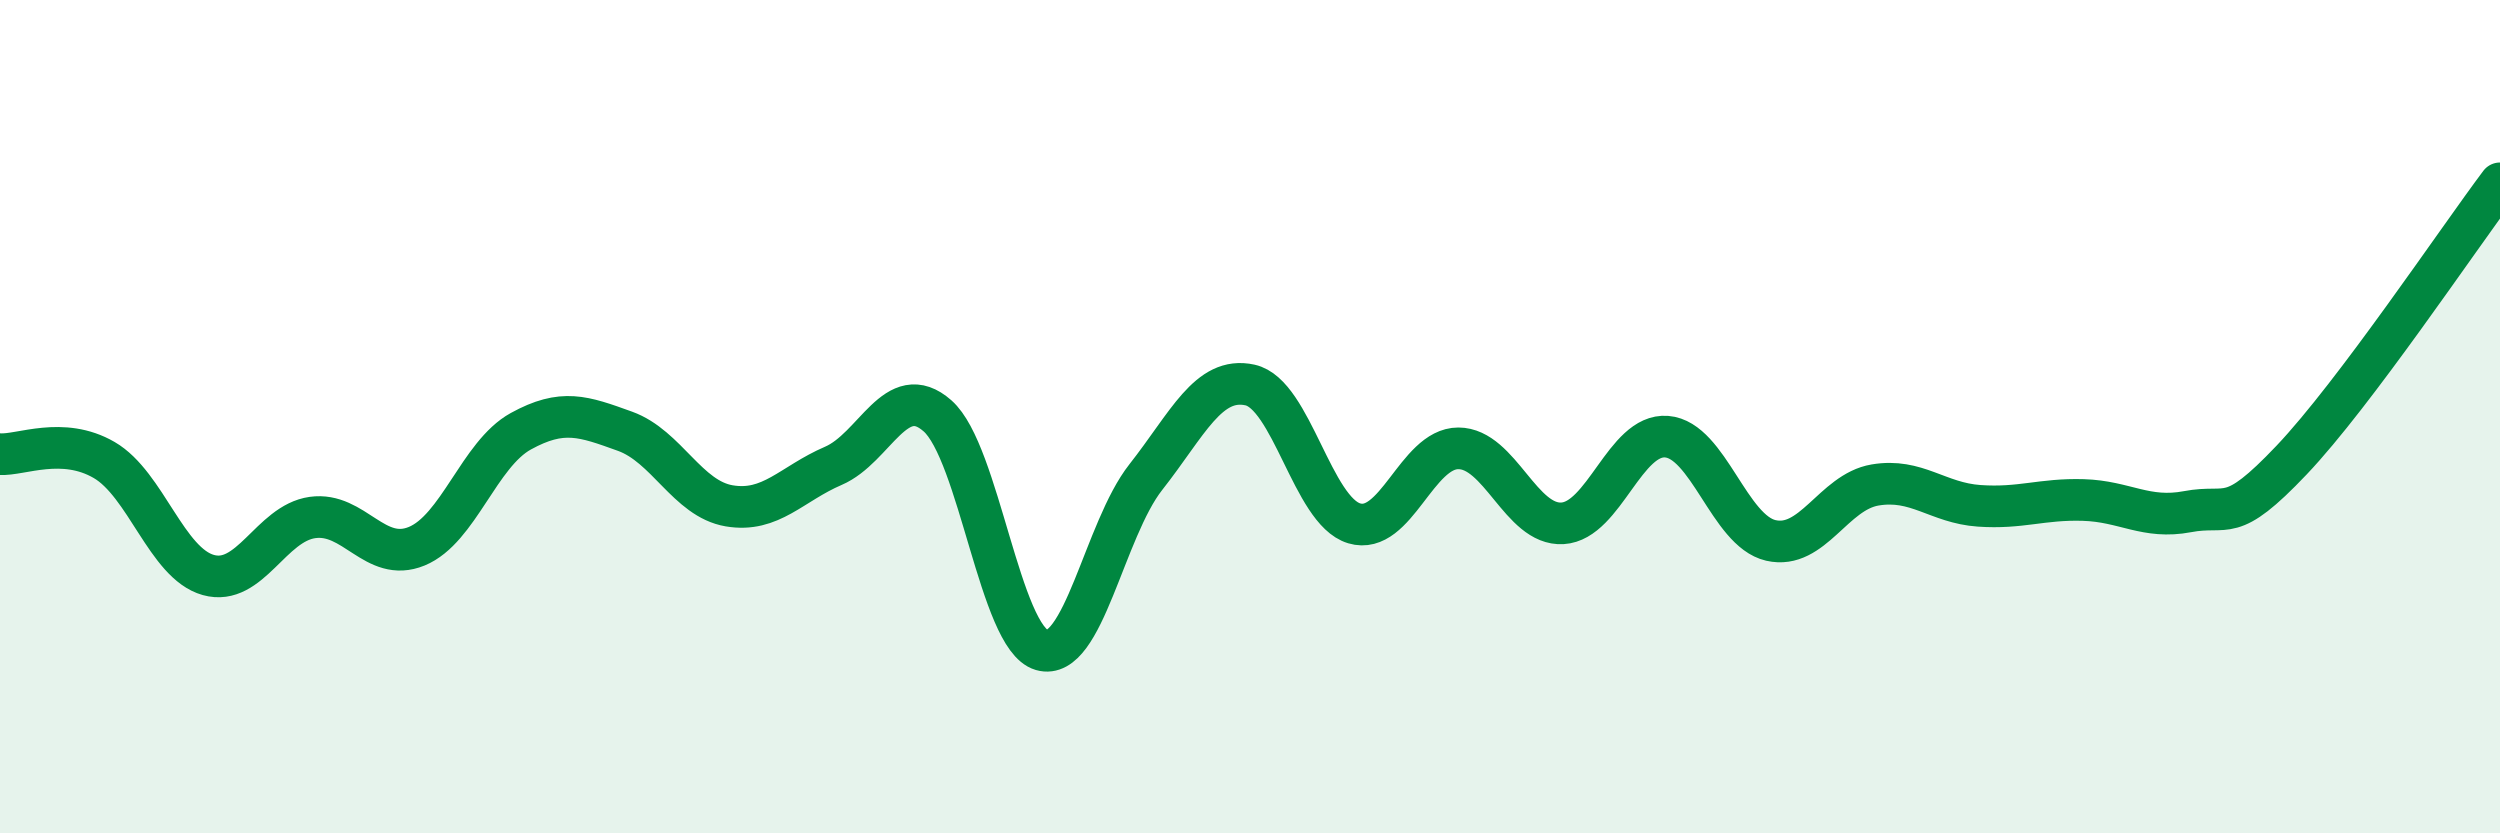
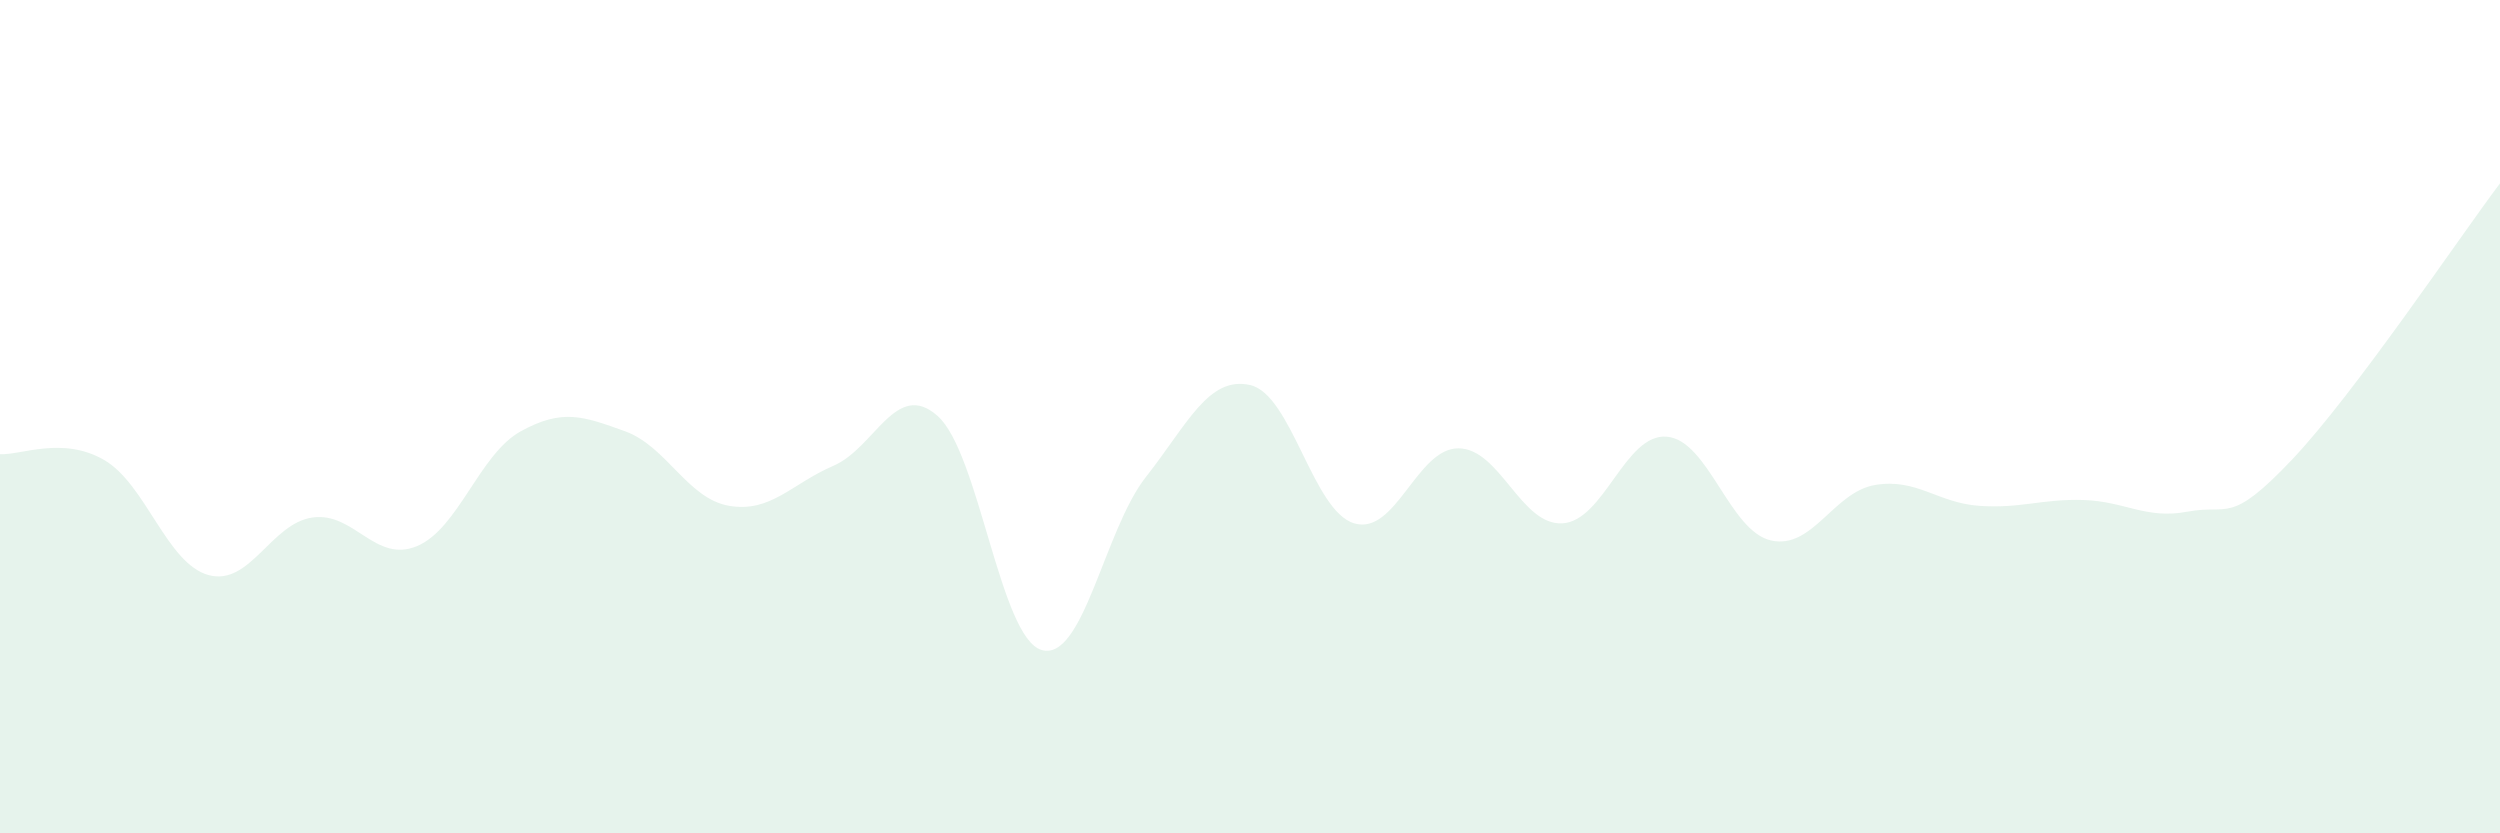
<svg xmlns="http://www.w3.org/2000/svg" width="60" height="20" viewBox="0 0 60 20">
  <path d="M 0,10.9 C 0.5,10.93 1.5,10.46 2.5,11.04 C 3.5,11.62 4,13.52 5,13.8 C 6,14.08 6.5,12.56 7.5,12.42 C 8.5,12.28 9,13.52 10,13.11 C 11,12.7 11.5,10.9 12.5,10.35 C 13.5,9.8 14,9.99 15,10.35 C 16,10.71 16.5,11.97 17.5,12.14 C 18.5,12.31 19,11.61 20,11.18 C 21,10.75 21.5,9.1 22.5,9.98 C 23.5,10.86 24,15.31 25,15.6 C 26,15.89 26.5,12.72 27.5,11.45 C 28.5,10.18 29,9.02 30,9.24 C 31,9.46 31.5,12.26 32.5,12.56 C 33.5,12.86 34,10.76 35,10.76 C 36,10.76 36.5,12.62 37.5,12.56 C 38.5,12.5 39,10.4 40,10.48 C 41,10.56 41.5,12.74 42.5,12.97 C 43.5,13.2 44,11.81 45,11.64 C 46,11.47 46.5,12.07 47.5,12.14 C 48.5,12.21 49,11.97 50,12 C 51,12.03 51.5,12.47 52.5,12.28 C 53.5,12.09 53.5,12.62 55,11.04 C 56.5,9.46 59,5.73 60,4.4L60 20L0 20Z" fill="#008740" opacity="0.1" stroke-linecap="round" stroke-linejoin="round" />
-   <path d="M 0,10.9 C 0.5,10.93 1.5,10.46 2.5,11.04 C 3.5,11.62 4,13.52 5,13.8 C 6,14.08 6.5,12.56 7.5,12.42 C 8.5,12.28 9,13.52 10,13.11 C 11,12.7 11.5,10.9 12.5,10.35 C 13.5,9.8 14,9.99 15,10.35 C 16,10.71 16.5,11.97 17.5,12.14 C 18.5,12.31 19,11.61 20,11.18 C 21,10.75 21.5,9.1 22.5,9.98 C 23.5,10.86 24,15.31 25,15.6 C 26,15.89 26.5,12.72 27.5,11.45 C 28.5,10.18 29,9.02 30,9.24 C 31,9.46 31.5,12.26 32.5,12.56 C 33.5,12.86 34,10.76 35,10.76 C 36,10.76 36.5,12.62 37.5,12.56 C 38.5,12.5 39,10.4 40,10.48 C 41,10.56 41.5,12.74 42.5,12.97 C 43.5,13.2 44,11.81 45,11.64 C 46,11.47 46.5,12.07 47.5,12.14 C 48.5,12.21 49,11.97 50,12 C 51,12.03 51.5,12.47 52.5,12.28 C 53.5,12.09 53.5,12.62 55,11.04 C 56.5,9.46 59,5.73 60,4.4" stroke="#008740" stroke-width="1" fill="none" stroke-linecap="round" stroke-linejoin="round" />
</svg>